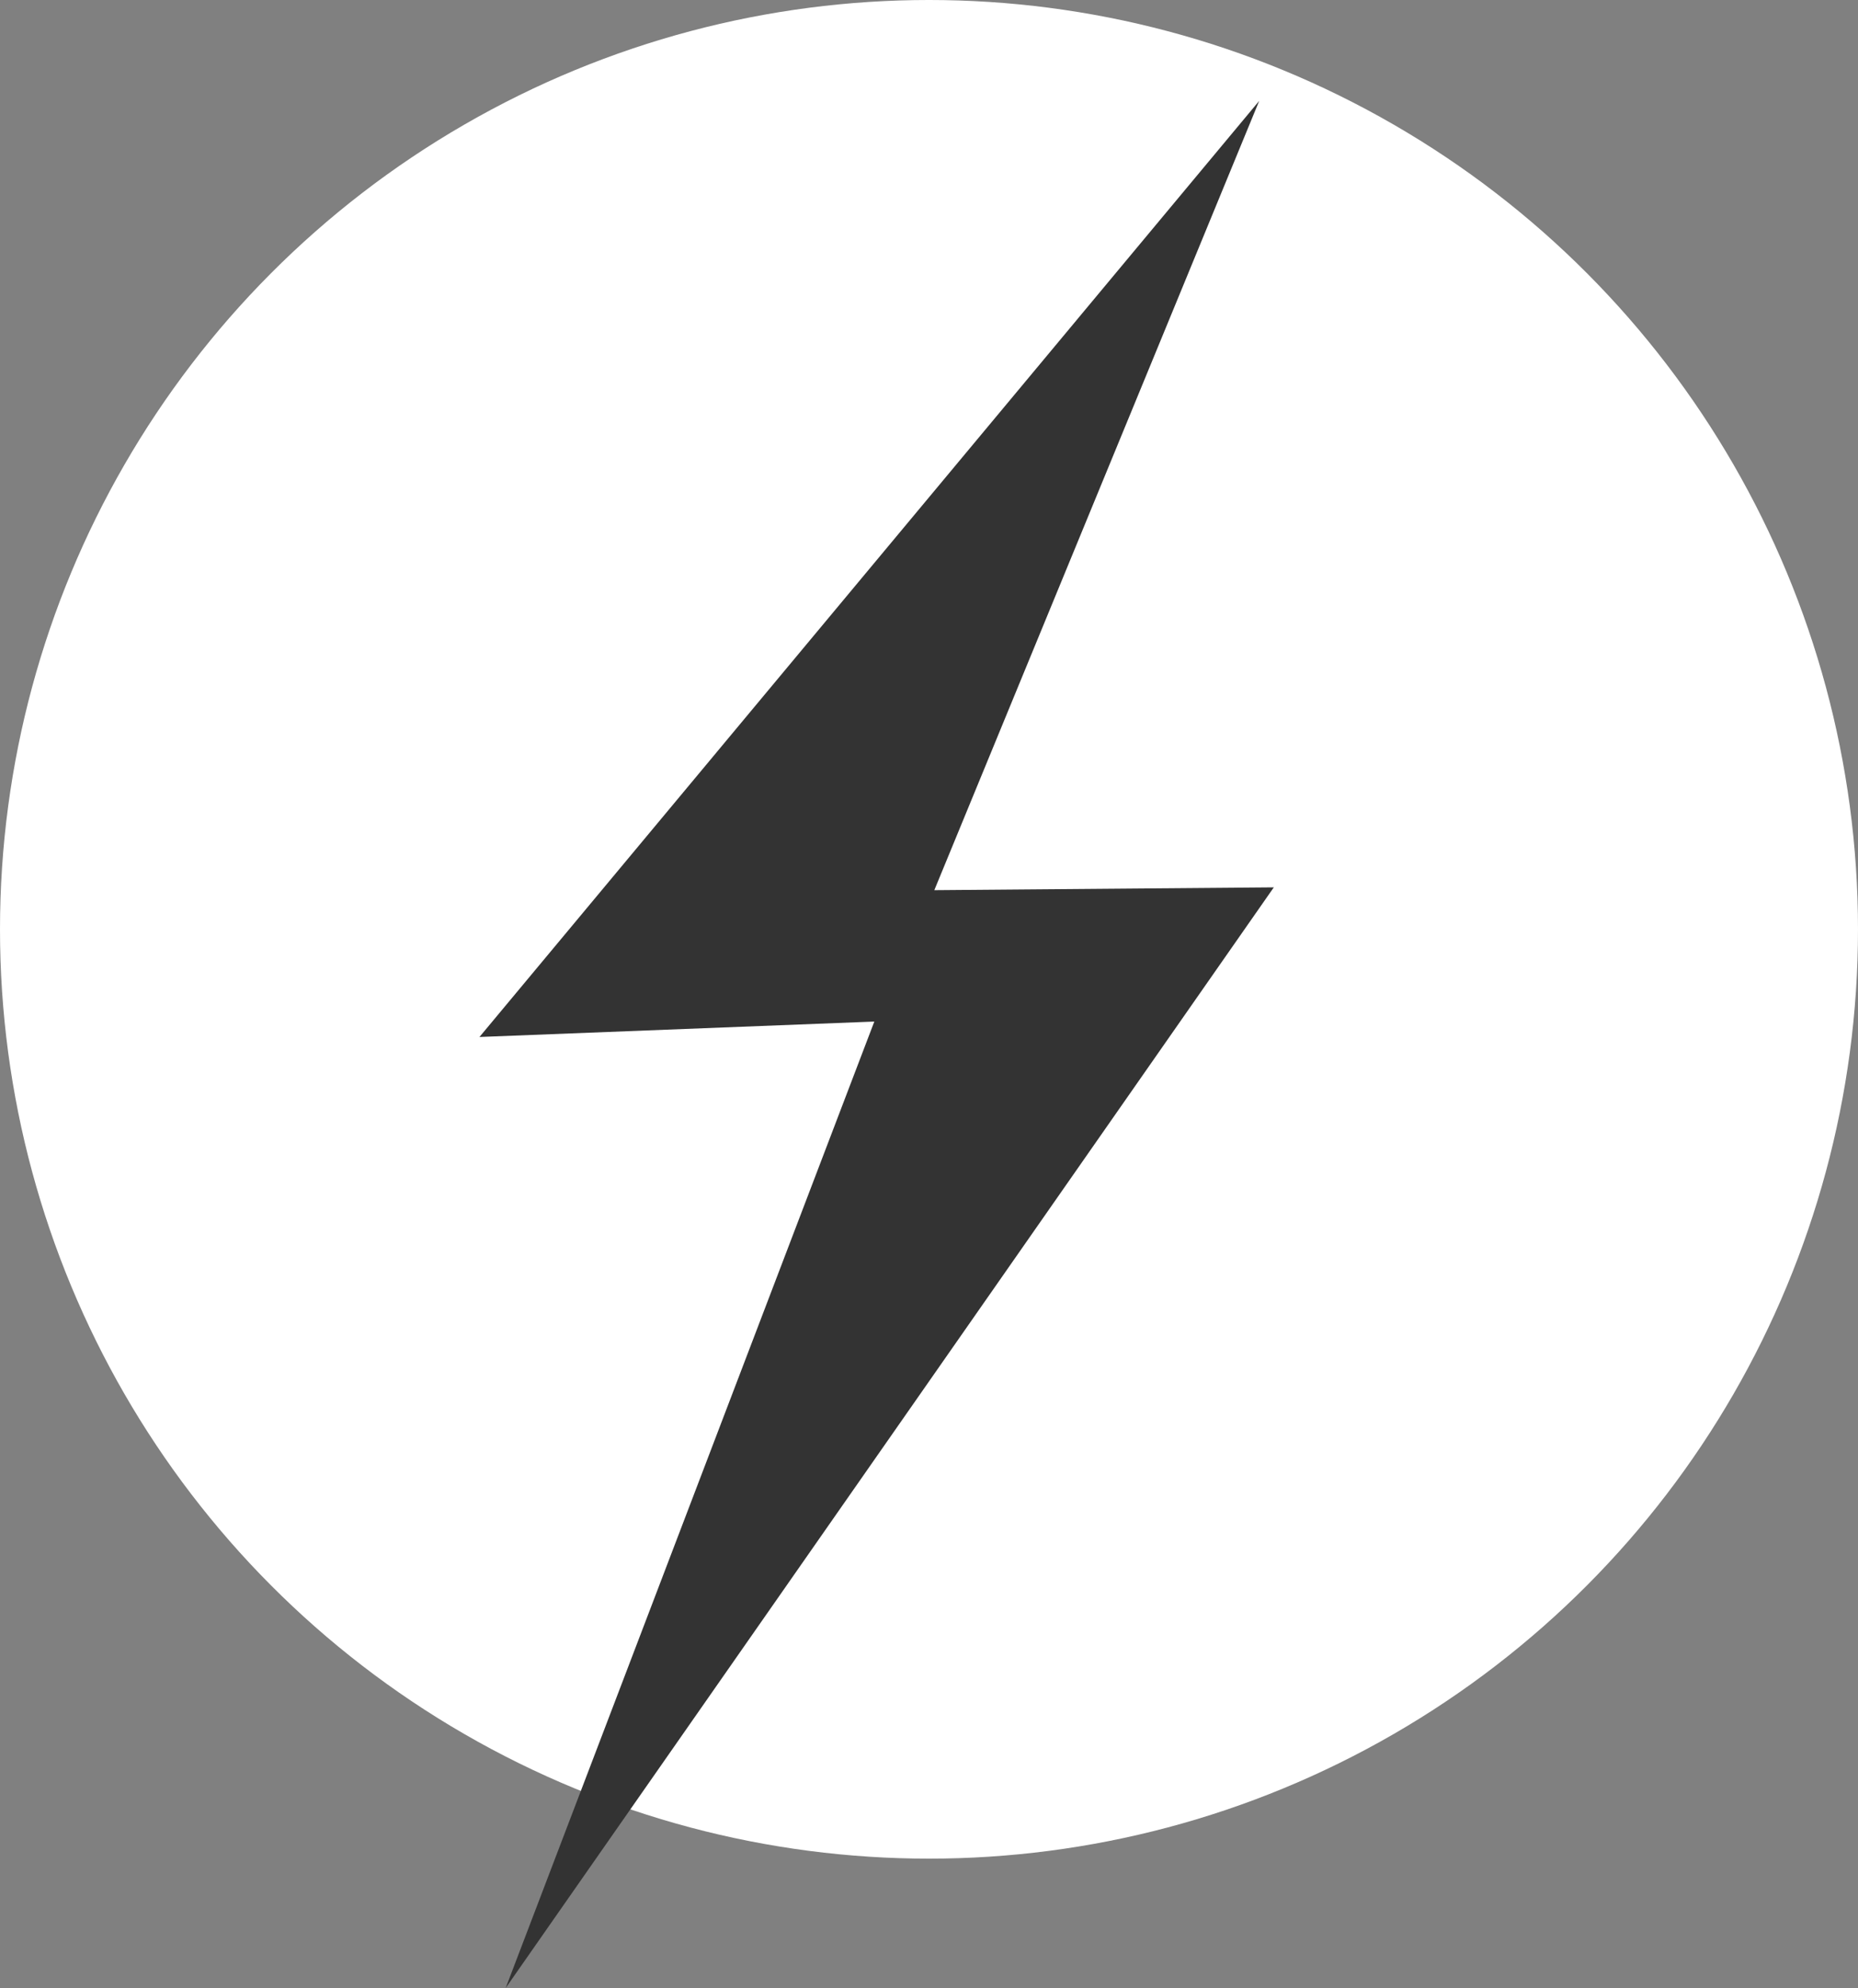
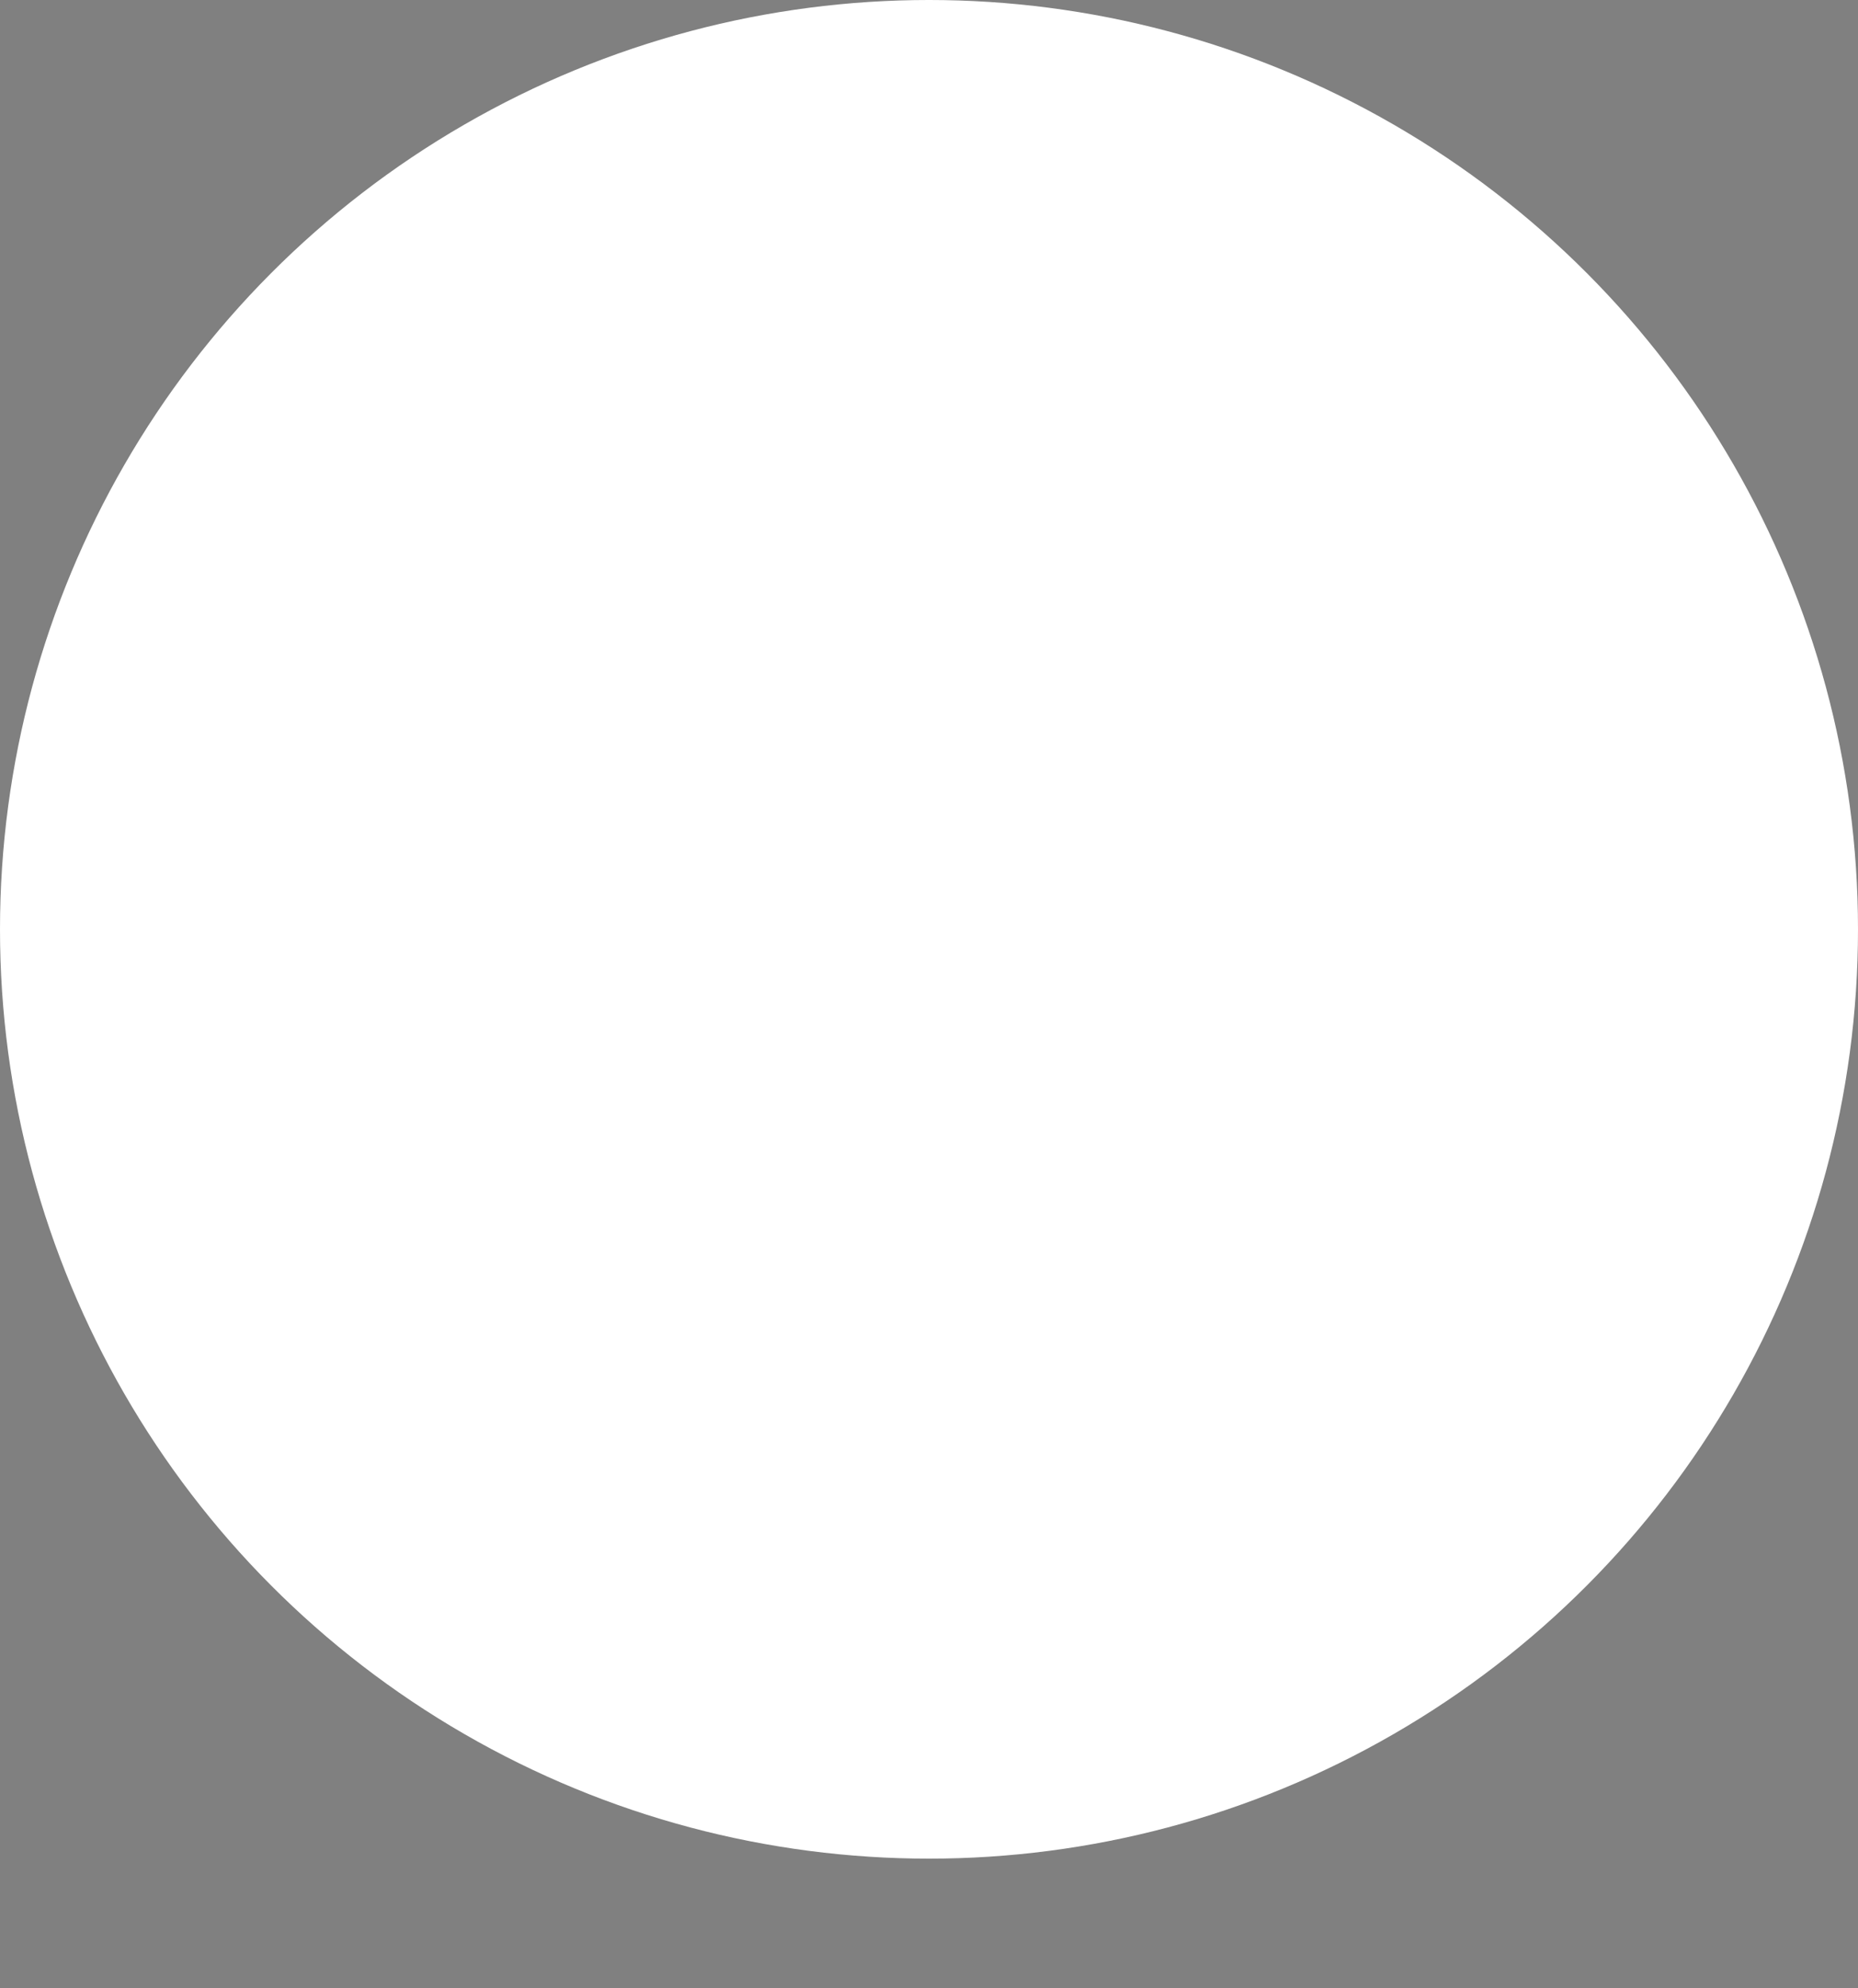
<svg xmlns="http://www.w3.org/2000/svg" version="1.1" x="0px" y="0px" width="158px" height="169px" viewBox="0 0 158 169" overflow="visible" enable-background="new 0 0 158 169" xml:space="preserve">
  <rect x="0" y="0" width="158" height="169" fill="#808080" stroke="none" />
  <defs>
</defs>
  <circle fill="#FFFFFF" cx="79" cy="79" r="79" />
  <g>
-     <polygon fill="#333333" points="43,169 108.322,75.433 79.452,75.672 107.081,8.573 40.773,88.152 74.35,86.841  " />
-   </g>
+     </g>
</svg>